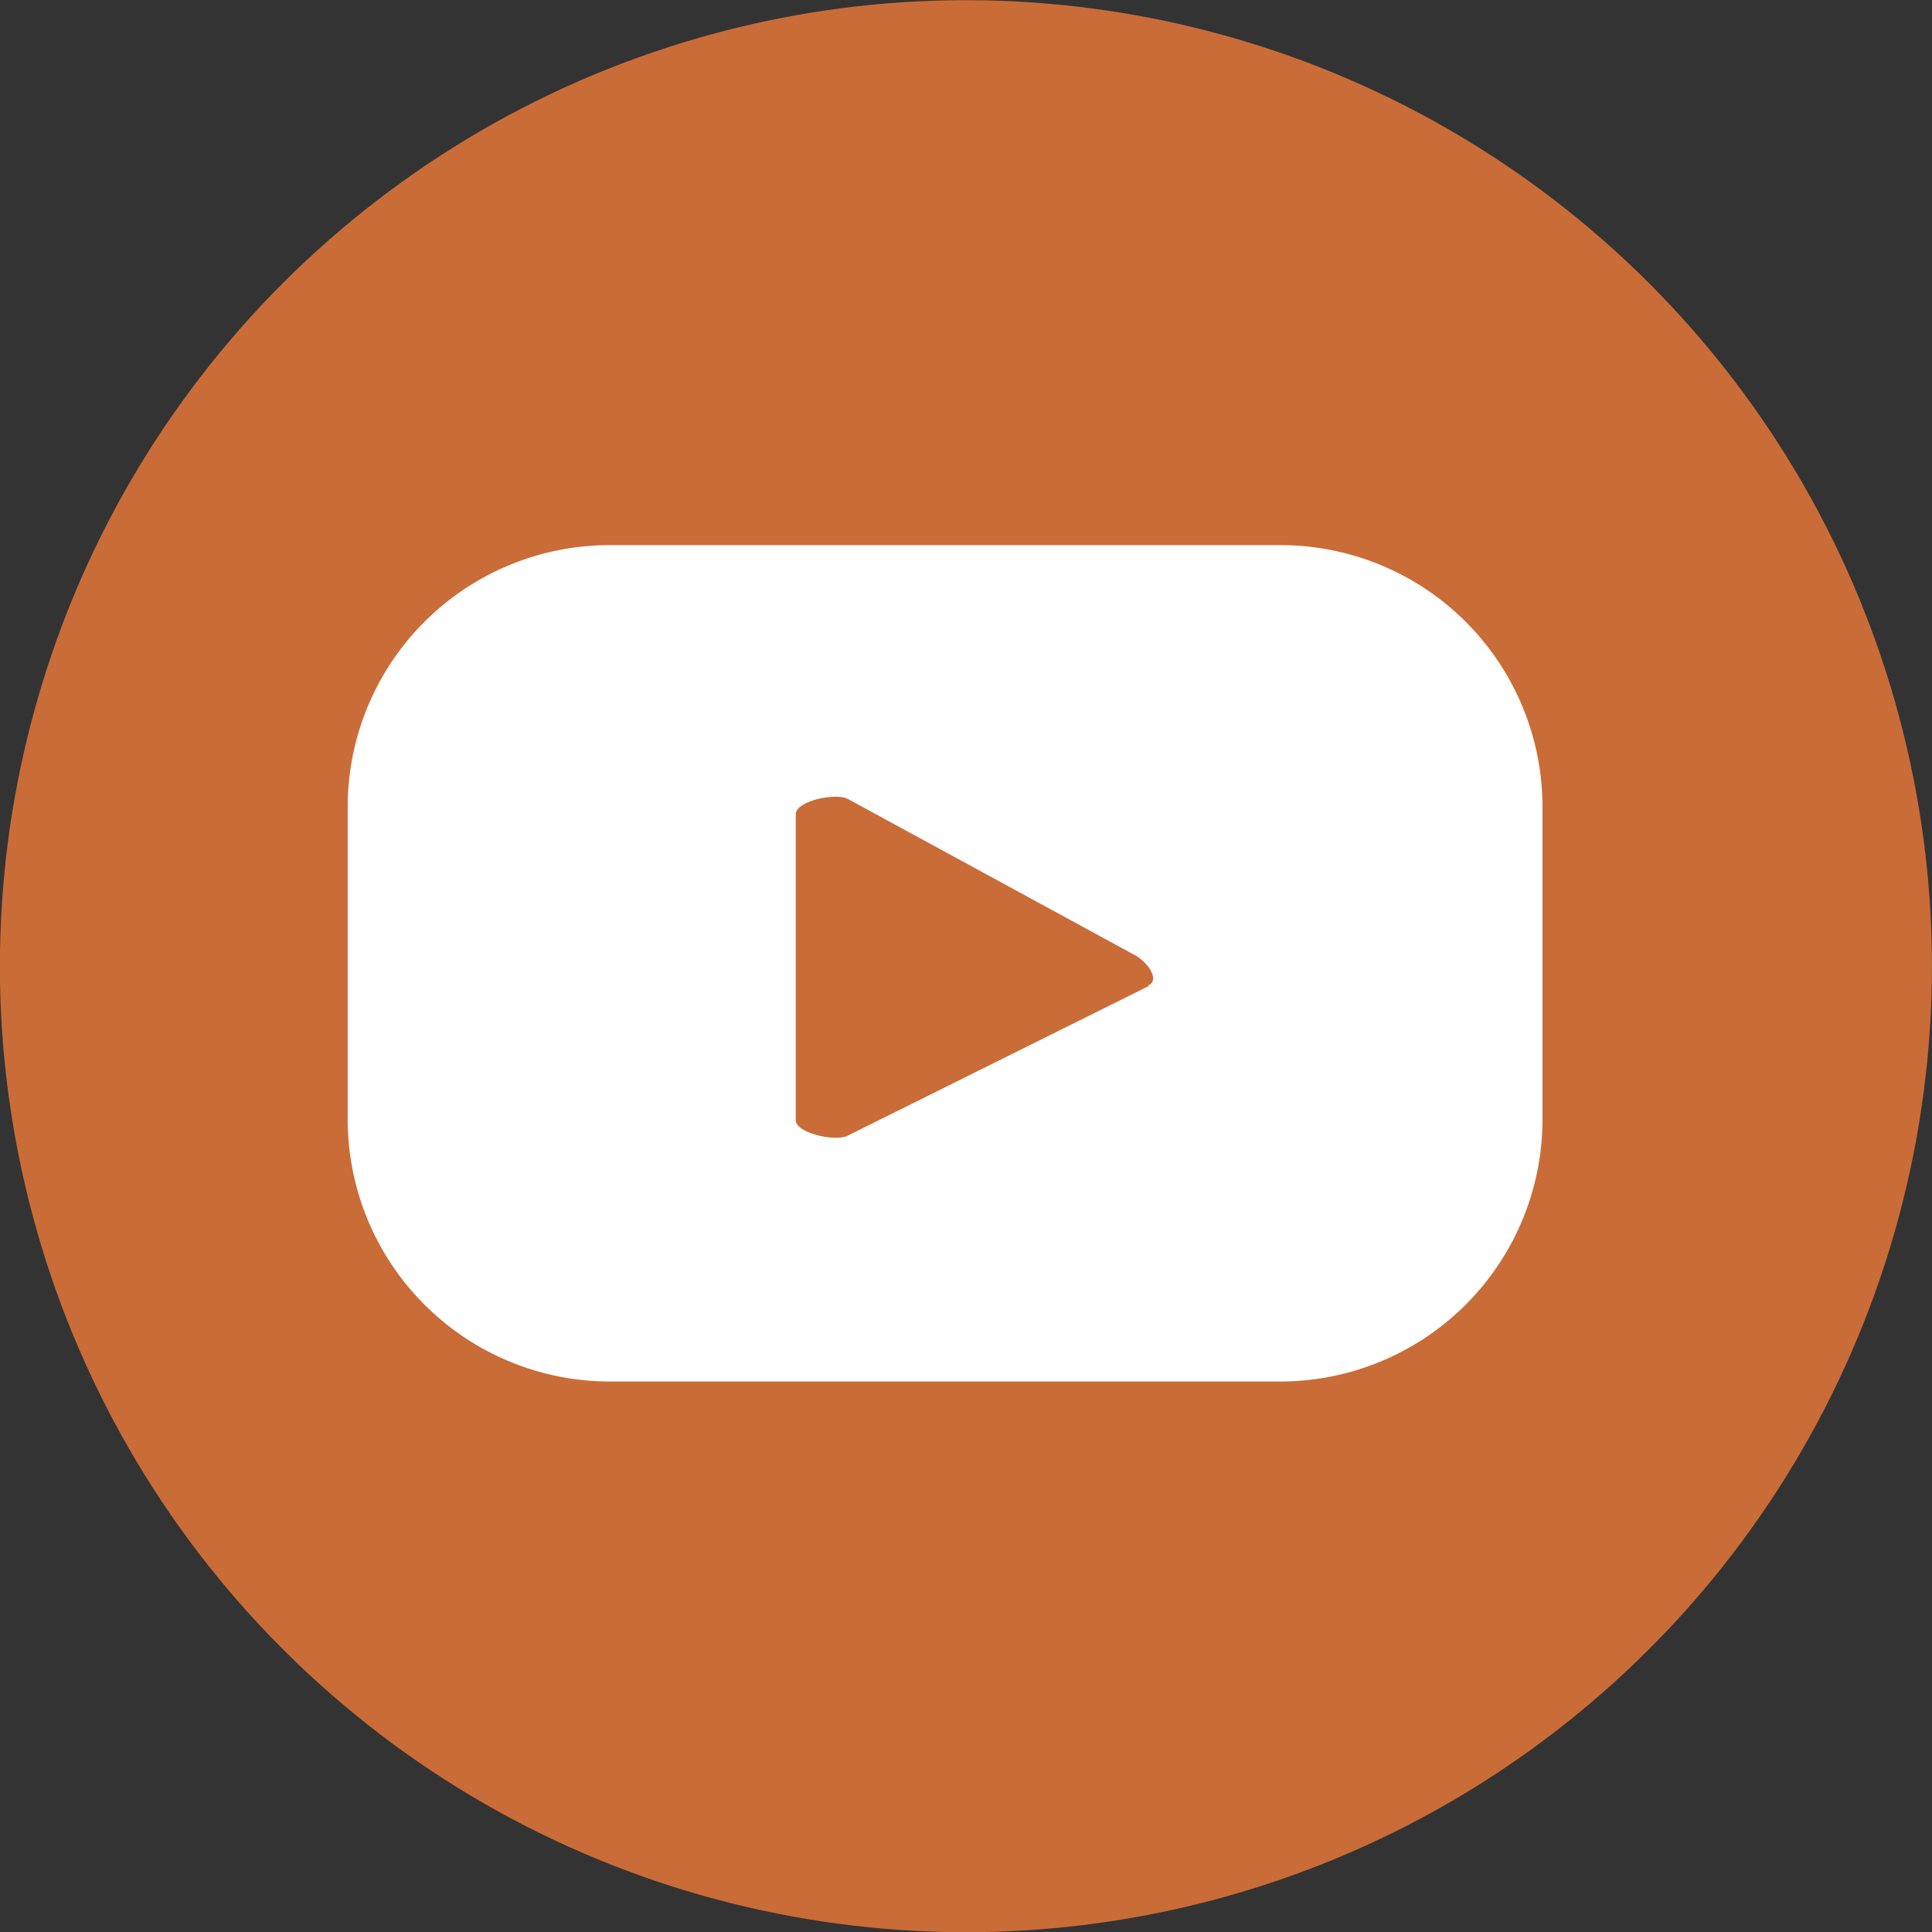
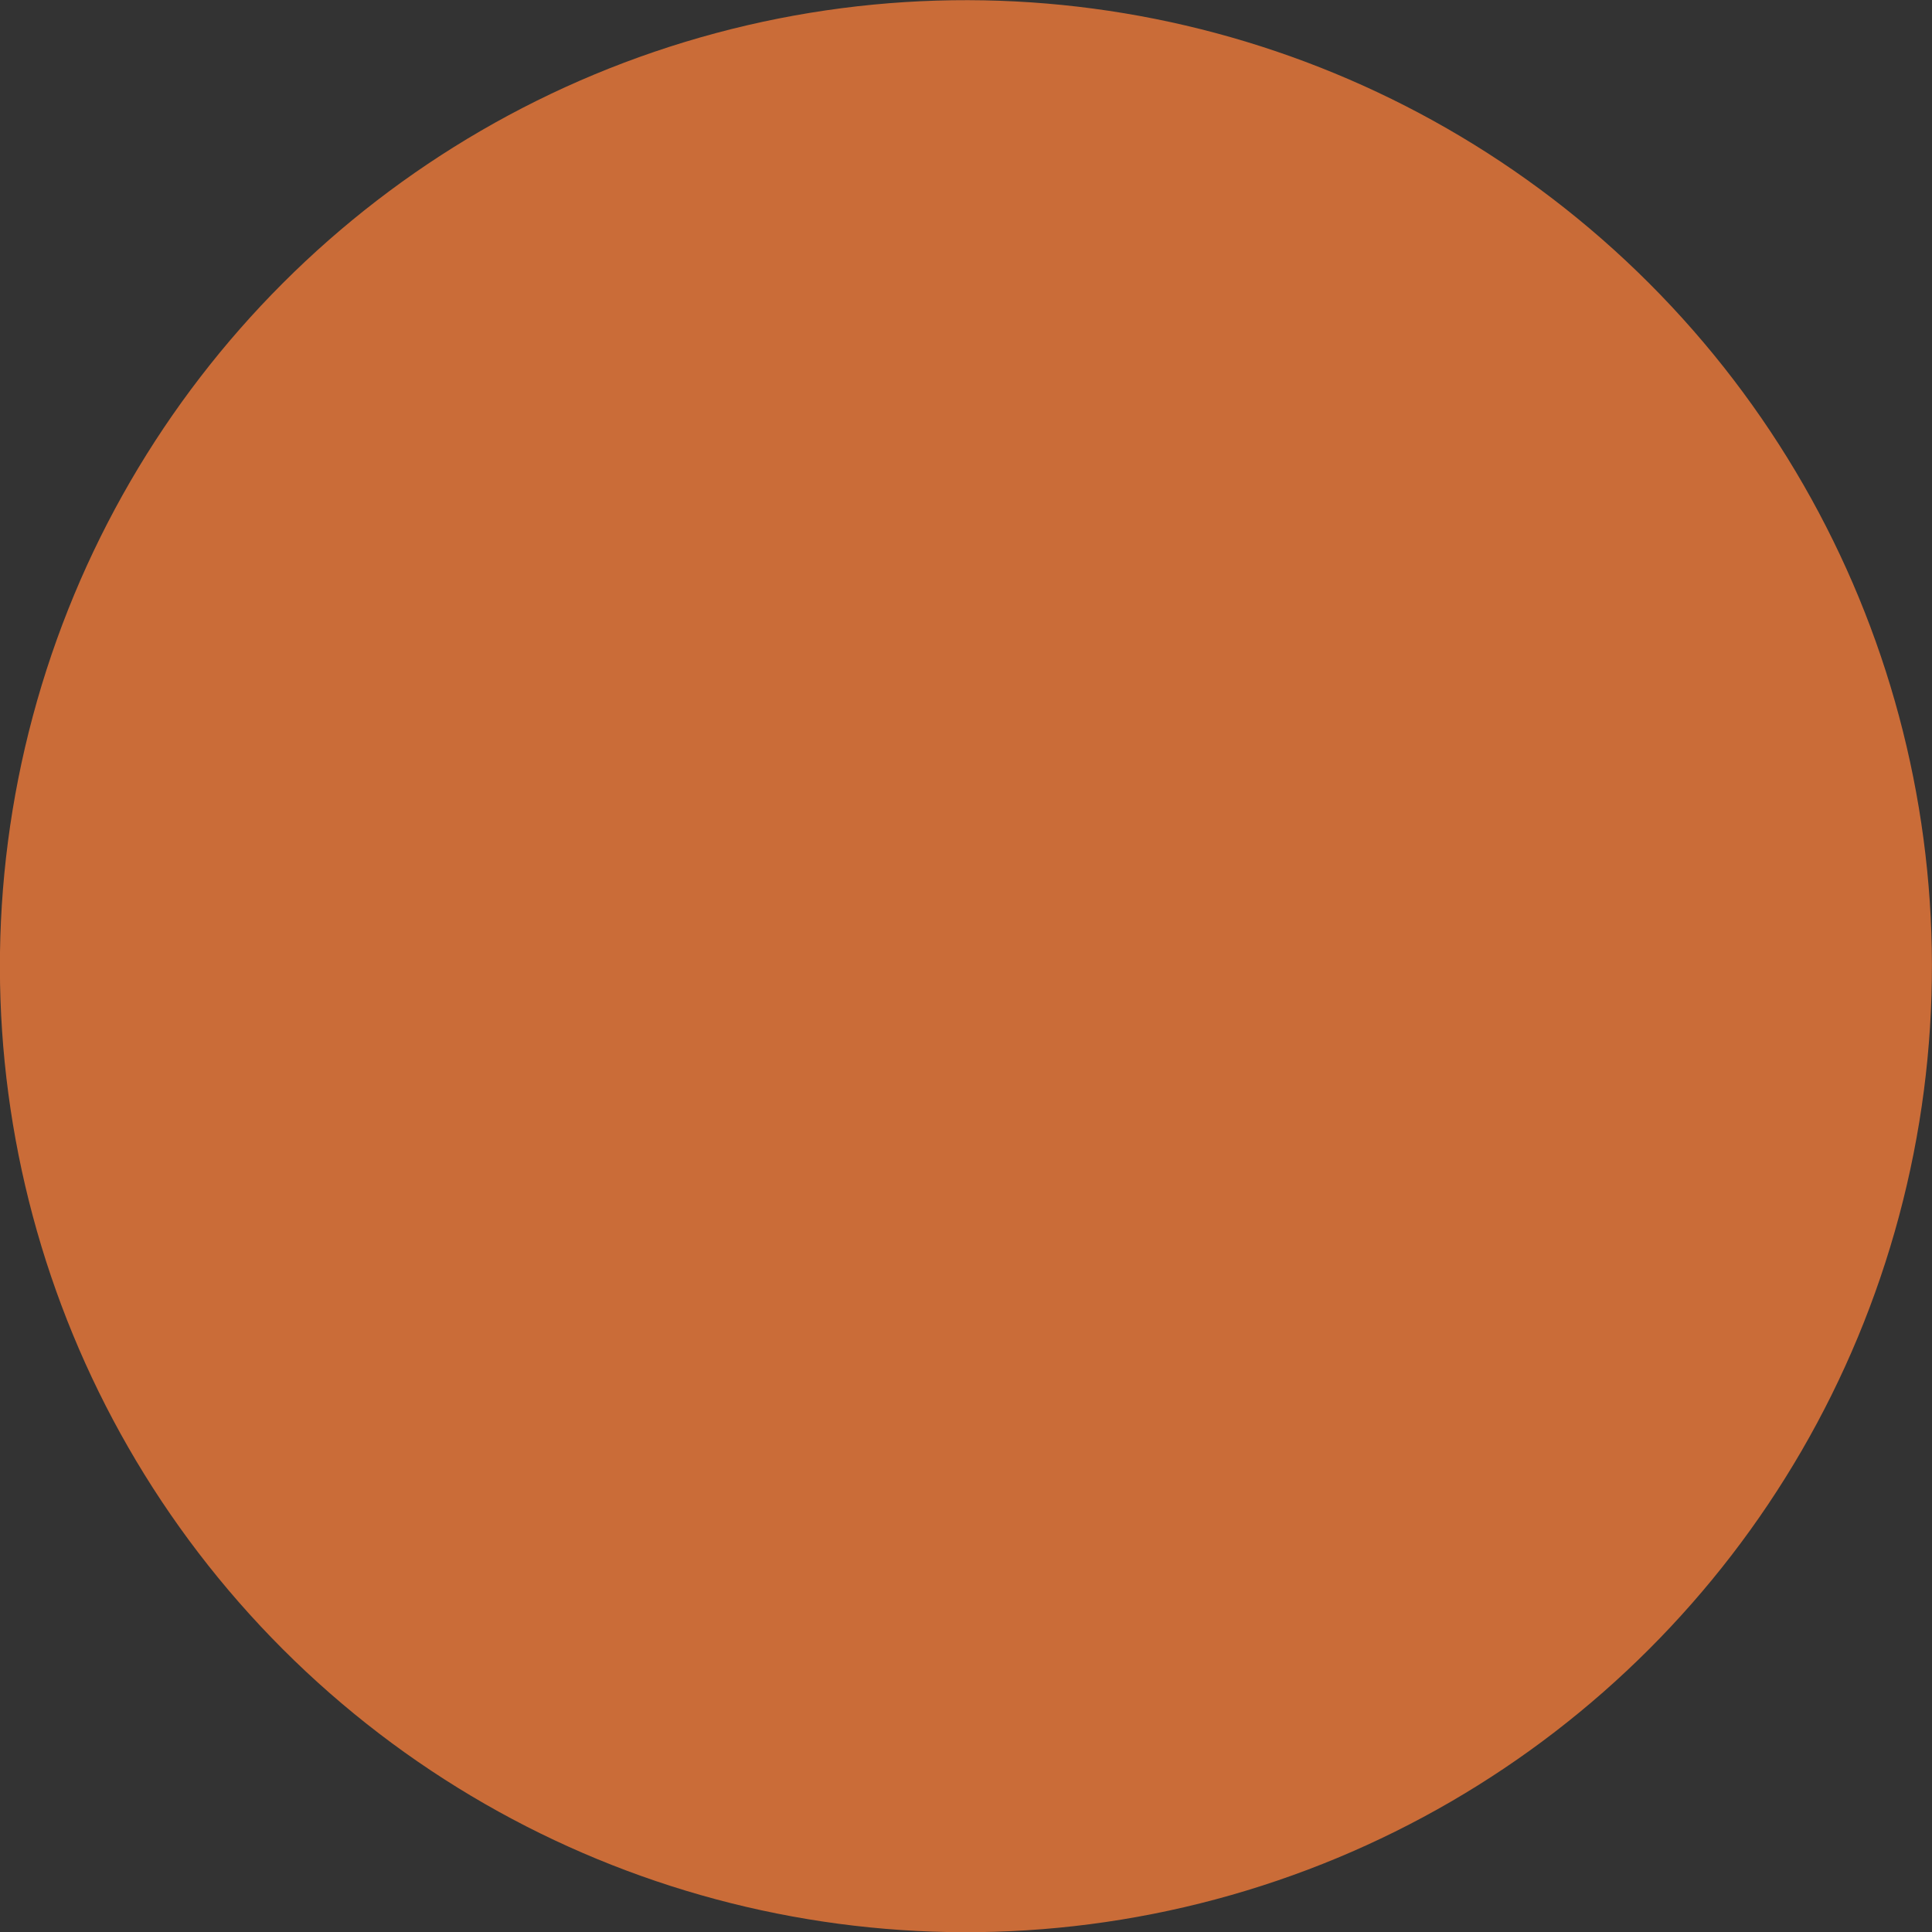
<svg xmlns="http://www.w3.org/2000/svg" id="Layer_1" data-name="Layer 1" viewBox="0 0 64.68 64.68" width="64.68" height="64.68" x="0" y="0">
  <rect x="0" y="0" width="64.68" height="64.68" fill="#333333" stroke="none" />
  <defs>
    <style>.cls-1{fill:#ca6c38;}.cls-2{fill:#fff;}</style>
  </defs>
  <title>Youtube</title>
  <circle class="cls-1" cx="34.55" cy="34.87" r="32.34" transform="translate(-16.75 32.12) rotate(-45)" />
-   <path class="cls-2" d="M53.85,29.55a8.77,8.77,0,0,0-8.77-8.77H22.63a8.77,8.77,0,0,0-8.78,8.76h0V40a8.78,8.78,0,0,0,8.78,8.78H45.07A8.78,8.78,0,0,0,53.85,40Zm-13.2,6-10.06,5c-.4.21-1.74-.08-1.74-.52V29.79c0-.45,1.35-.73,1.75-.51l9.63,5.24c.4.23.83.82.42,1Z" transform="translate(-2.21 -2.53)" />
</svg>